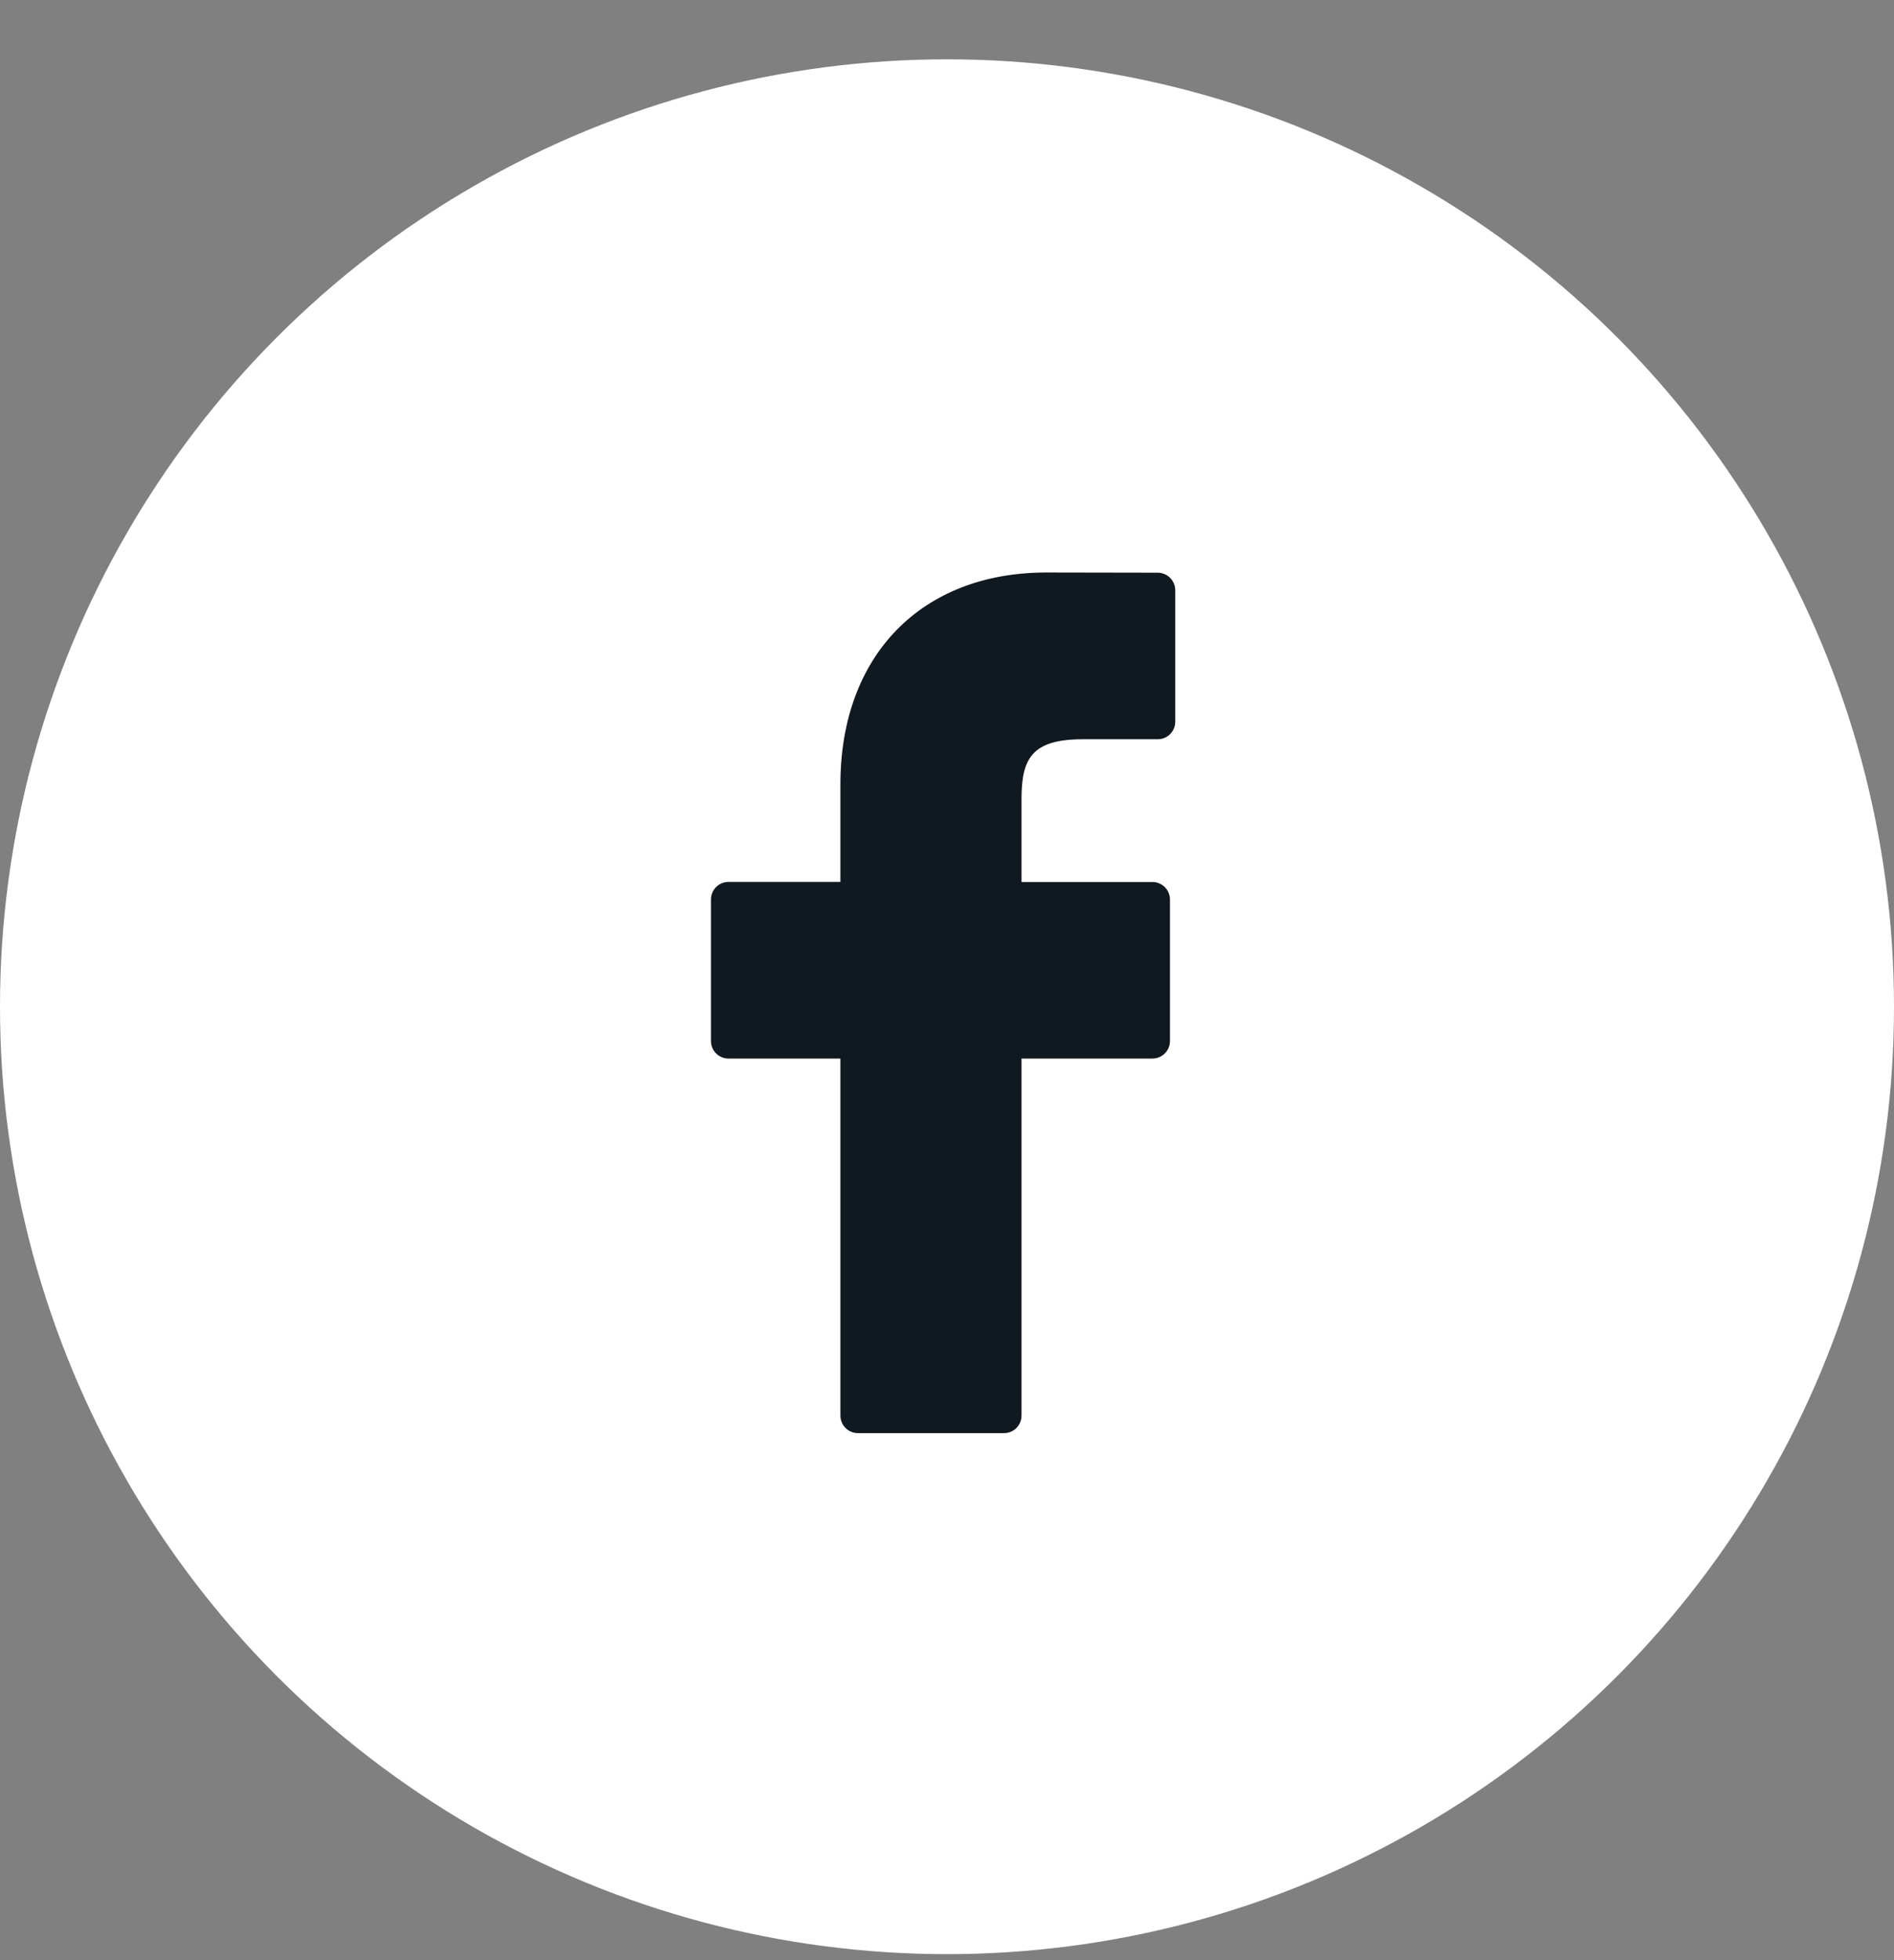
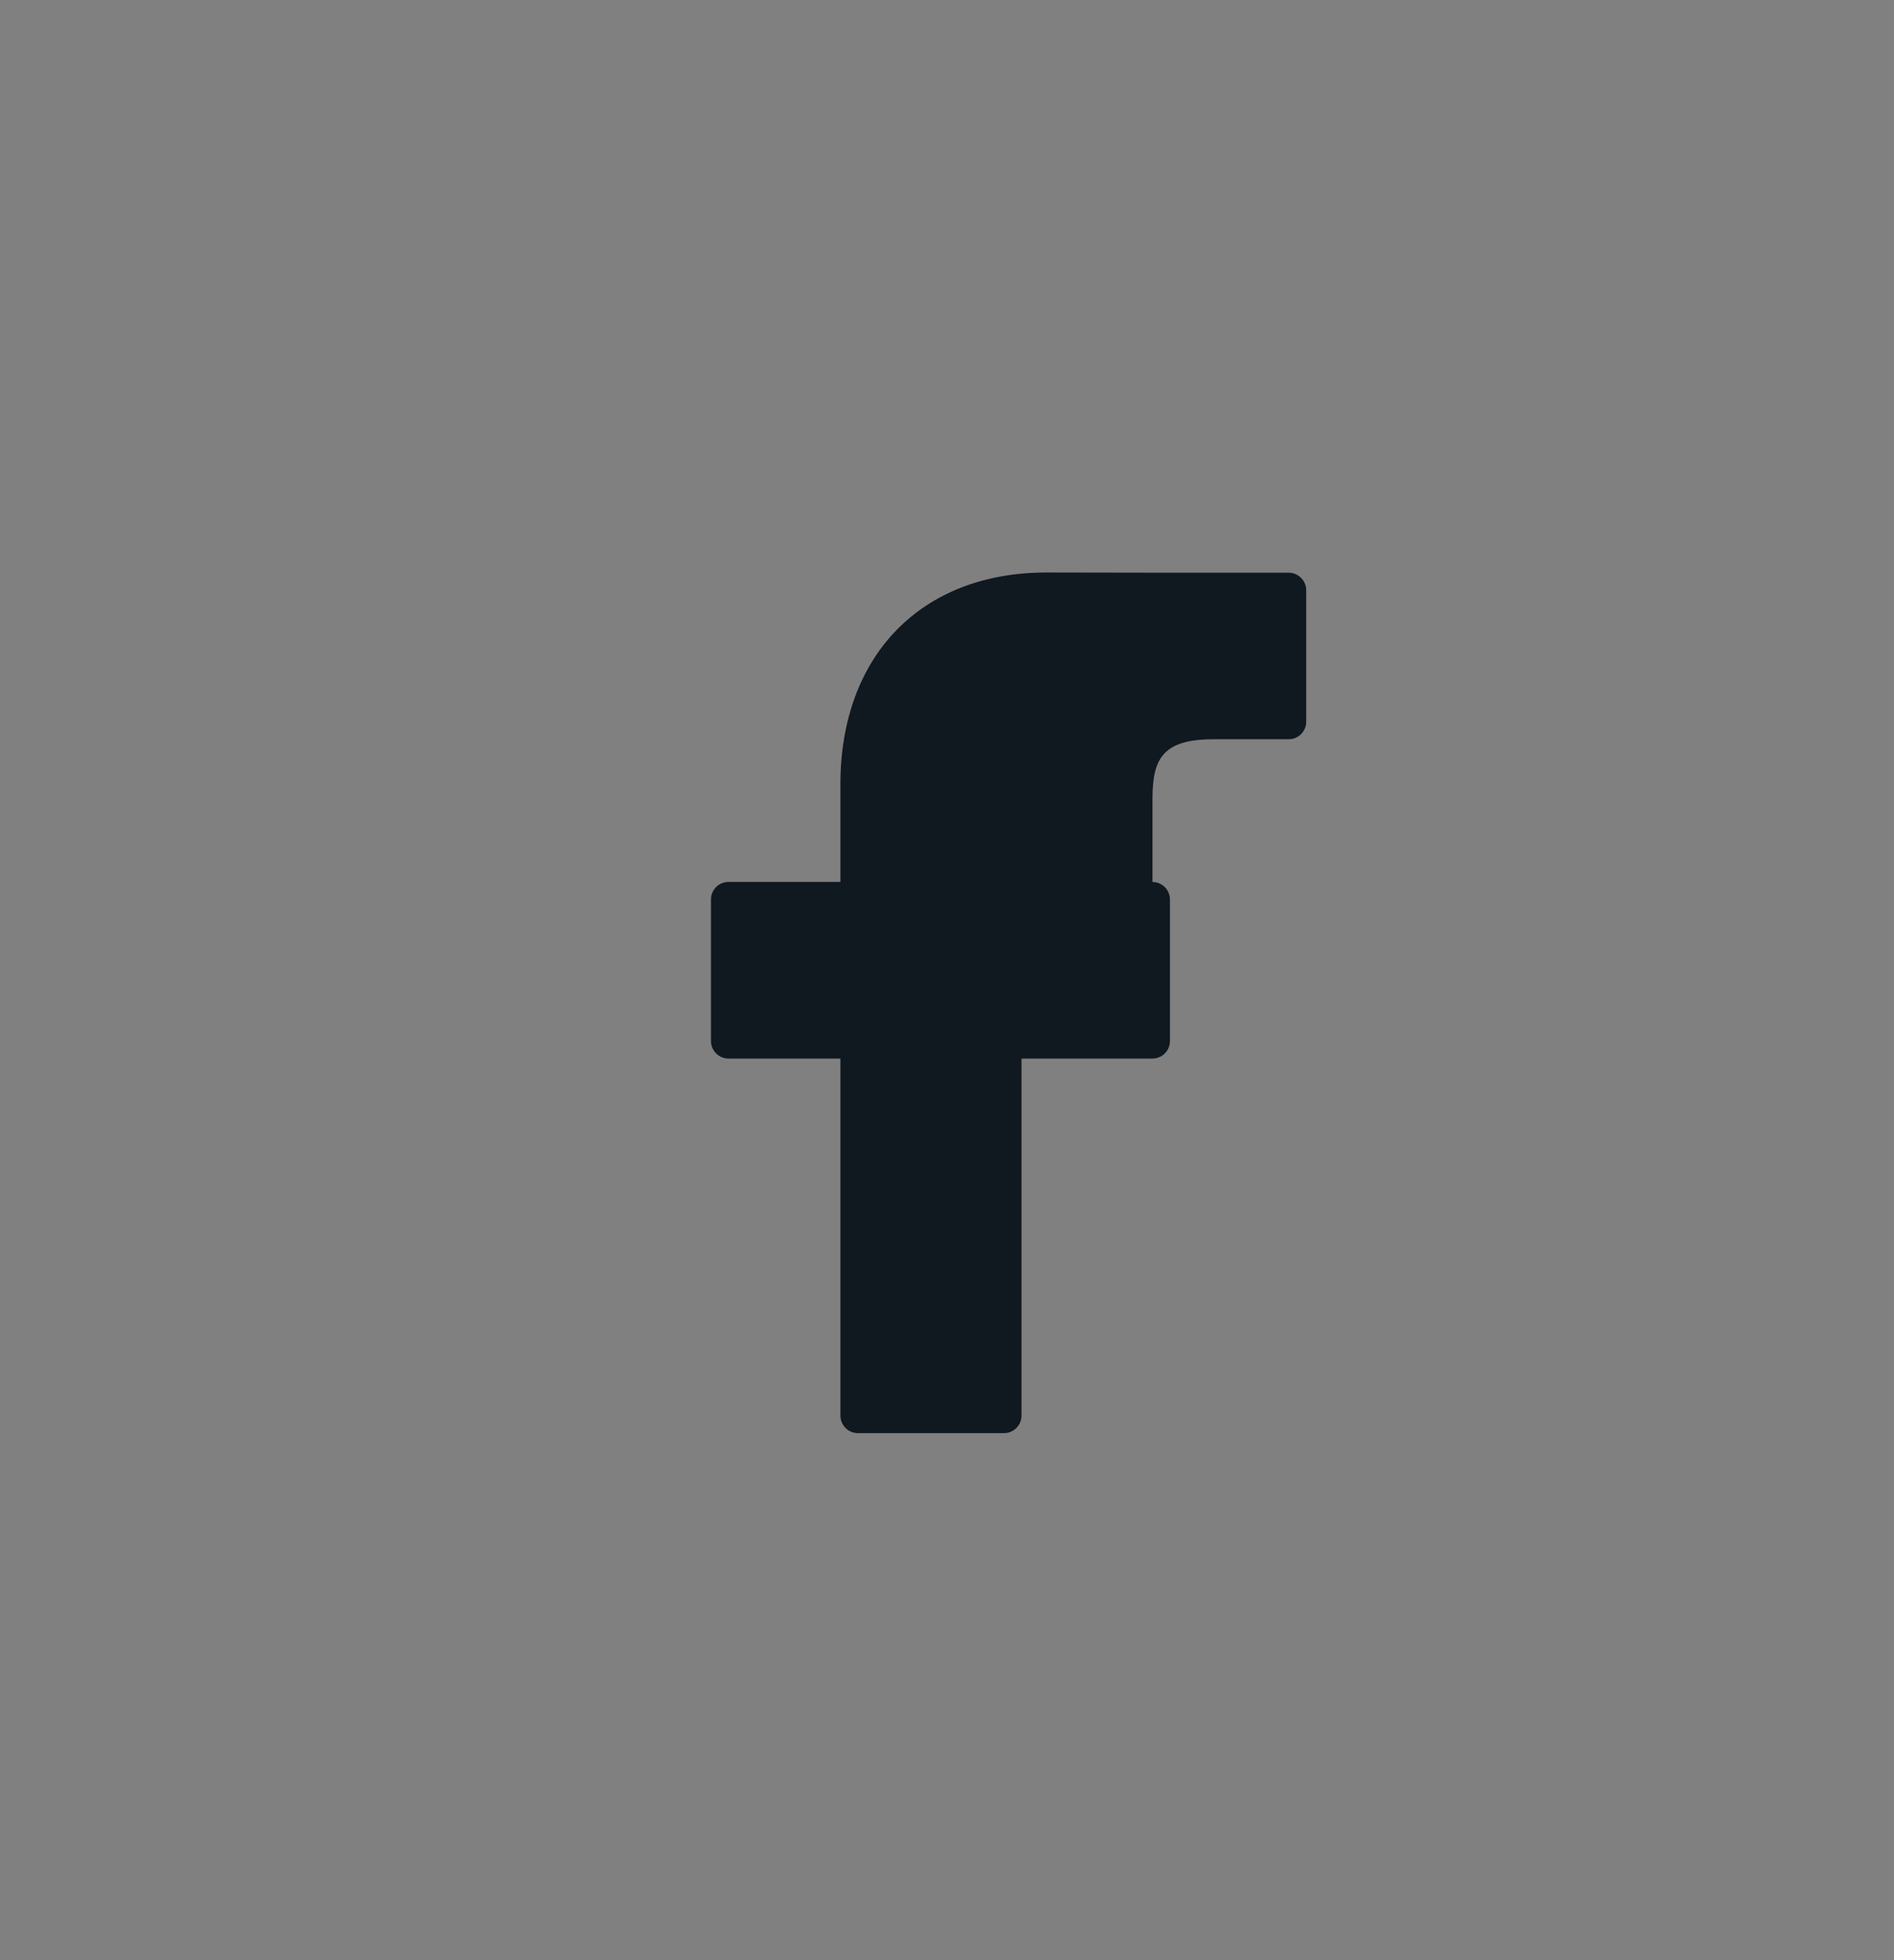
<svg xmlns="http://www.w3.org/2000/svg" width="29" height="30" viewBox="0 0 29 30">
  <rect x="0" y="0" width="29" height="30" fill="#808080" stroke="none" />
  <g fill="none" fill-rule="evenodd" transform="translate(0 .908)">
-     <circle cx="14.5" cy="14.5" r="14.5" fill="#FFF" />
-     <path fill="#101820" fill-rule="nonzero" d="M17.727 7.857l-1.705-.003c-1.916 0-3.154 1.272-3.154 3.242v1.494h-1.714c-.148 0-.268.12-.268.269v2.165c0 .149.12.269.268.269h1.714v5.464c0 .148.12.269.268.269h2.237c.148 0 .268-.12.268-.269v-5.464h2.005c.148 0 .268-.12.268-.269V12.86c0-.071-.028-.14-.078-.19-.05-.05-.119-.079-.19-.079h-2.005v-1.267c0-.609.145-.918.937-.918h1.149c.148 0 .268-.12.268-.269v-2.01c0-.149-.12-.269-.268-.27z" />
+     <path fill="#101820" fill-rule="nonzero" d="M17.727 7.857l-1.705-.003c-1.916 0-3.154 1.272-3.154 3.242v1.494h-1.714c-.148 0-.268.12-.268.269v2.165c0 .149.12.269.268.269h1.714v5.464c0 .148.12.269.268.269h2.237c.148 0 .268-.12.268-.269v-5.464h2.005c.148 0 .268-.12.268-.269V12.86c0-.071-.028-.14-.078-.19-.05-.05-.119-.079-.19-.079v-1.267c0-.609.145-.918.937-.918h1.149c.148 0 .268-.12.268-.269v-2.01c0-.149-.12-.269-.268-.27z" />
  </g>
</svg>